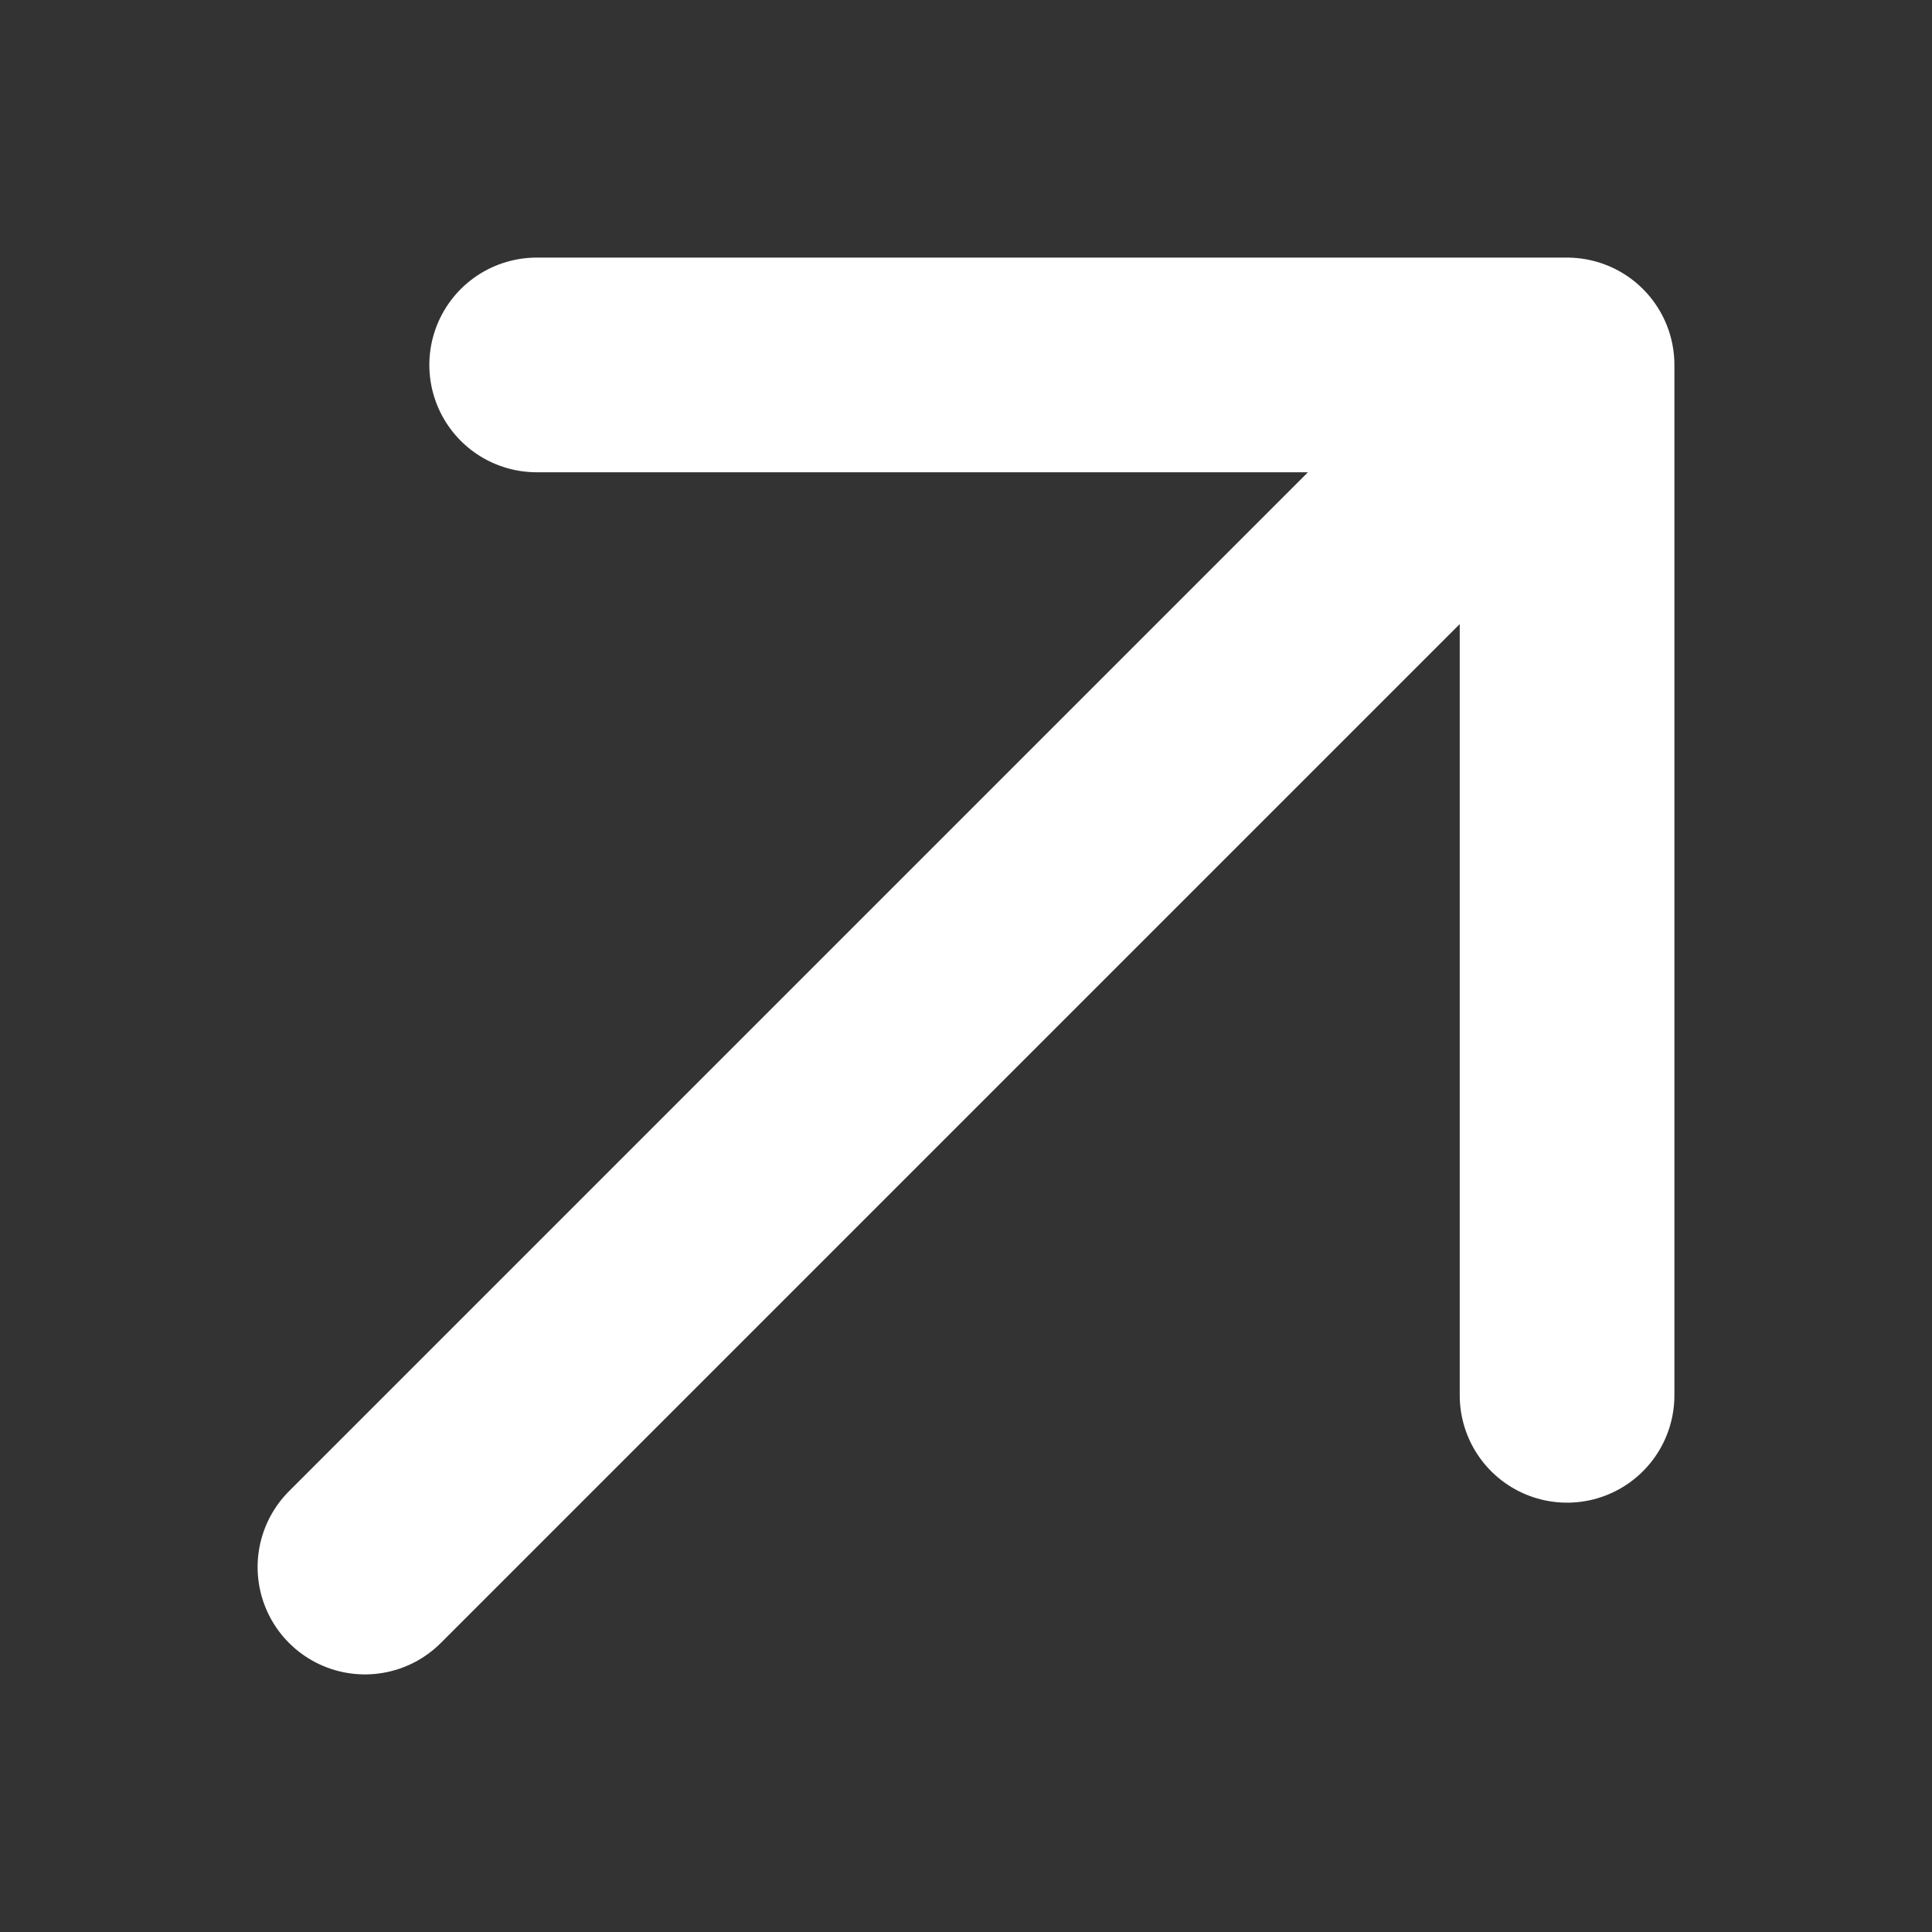
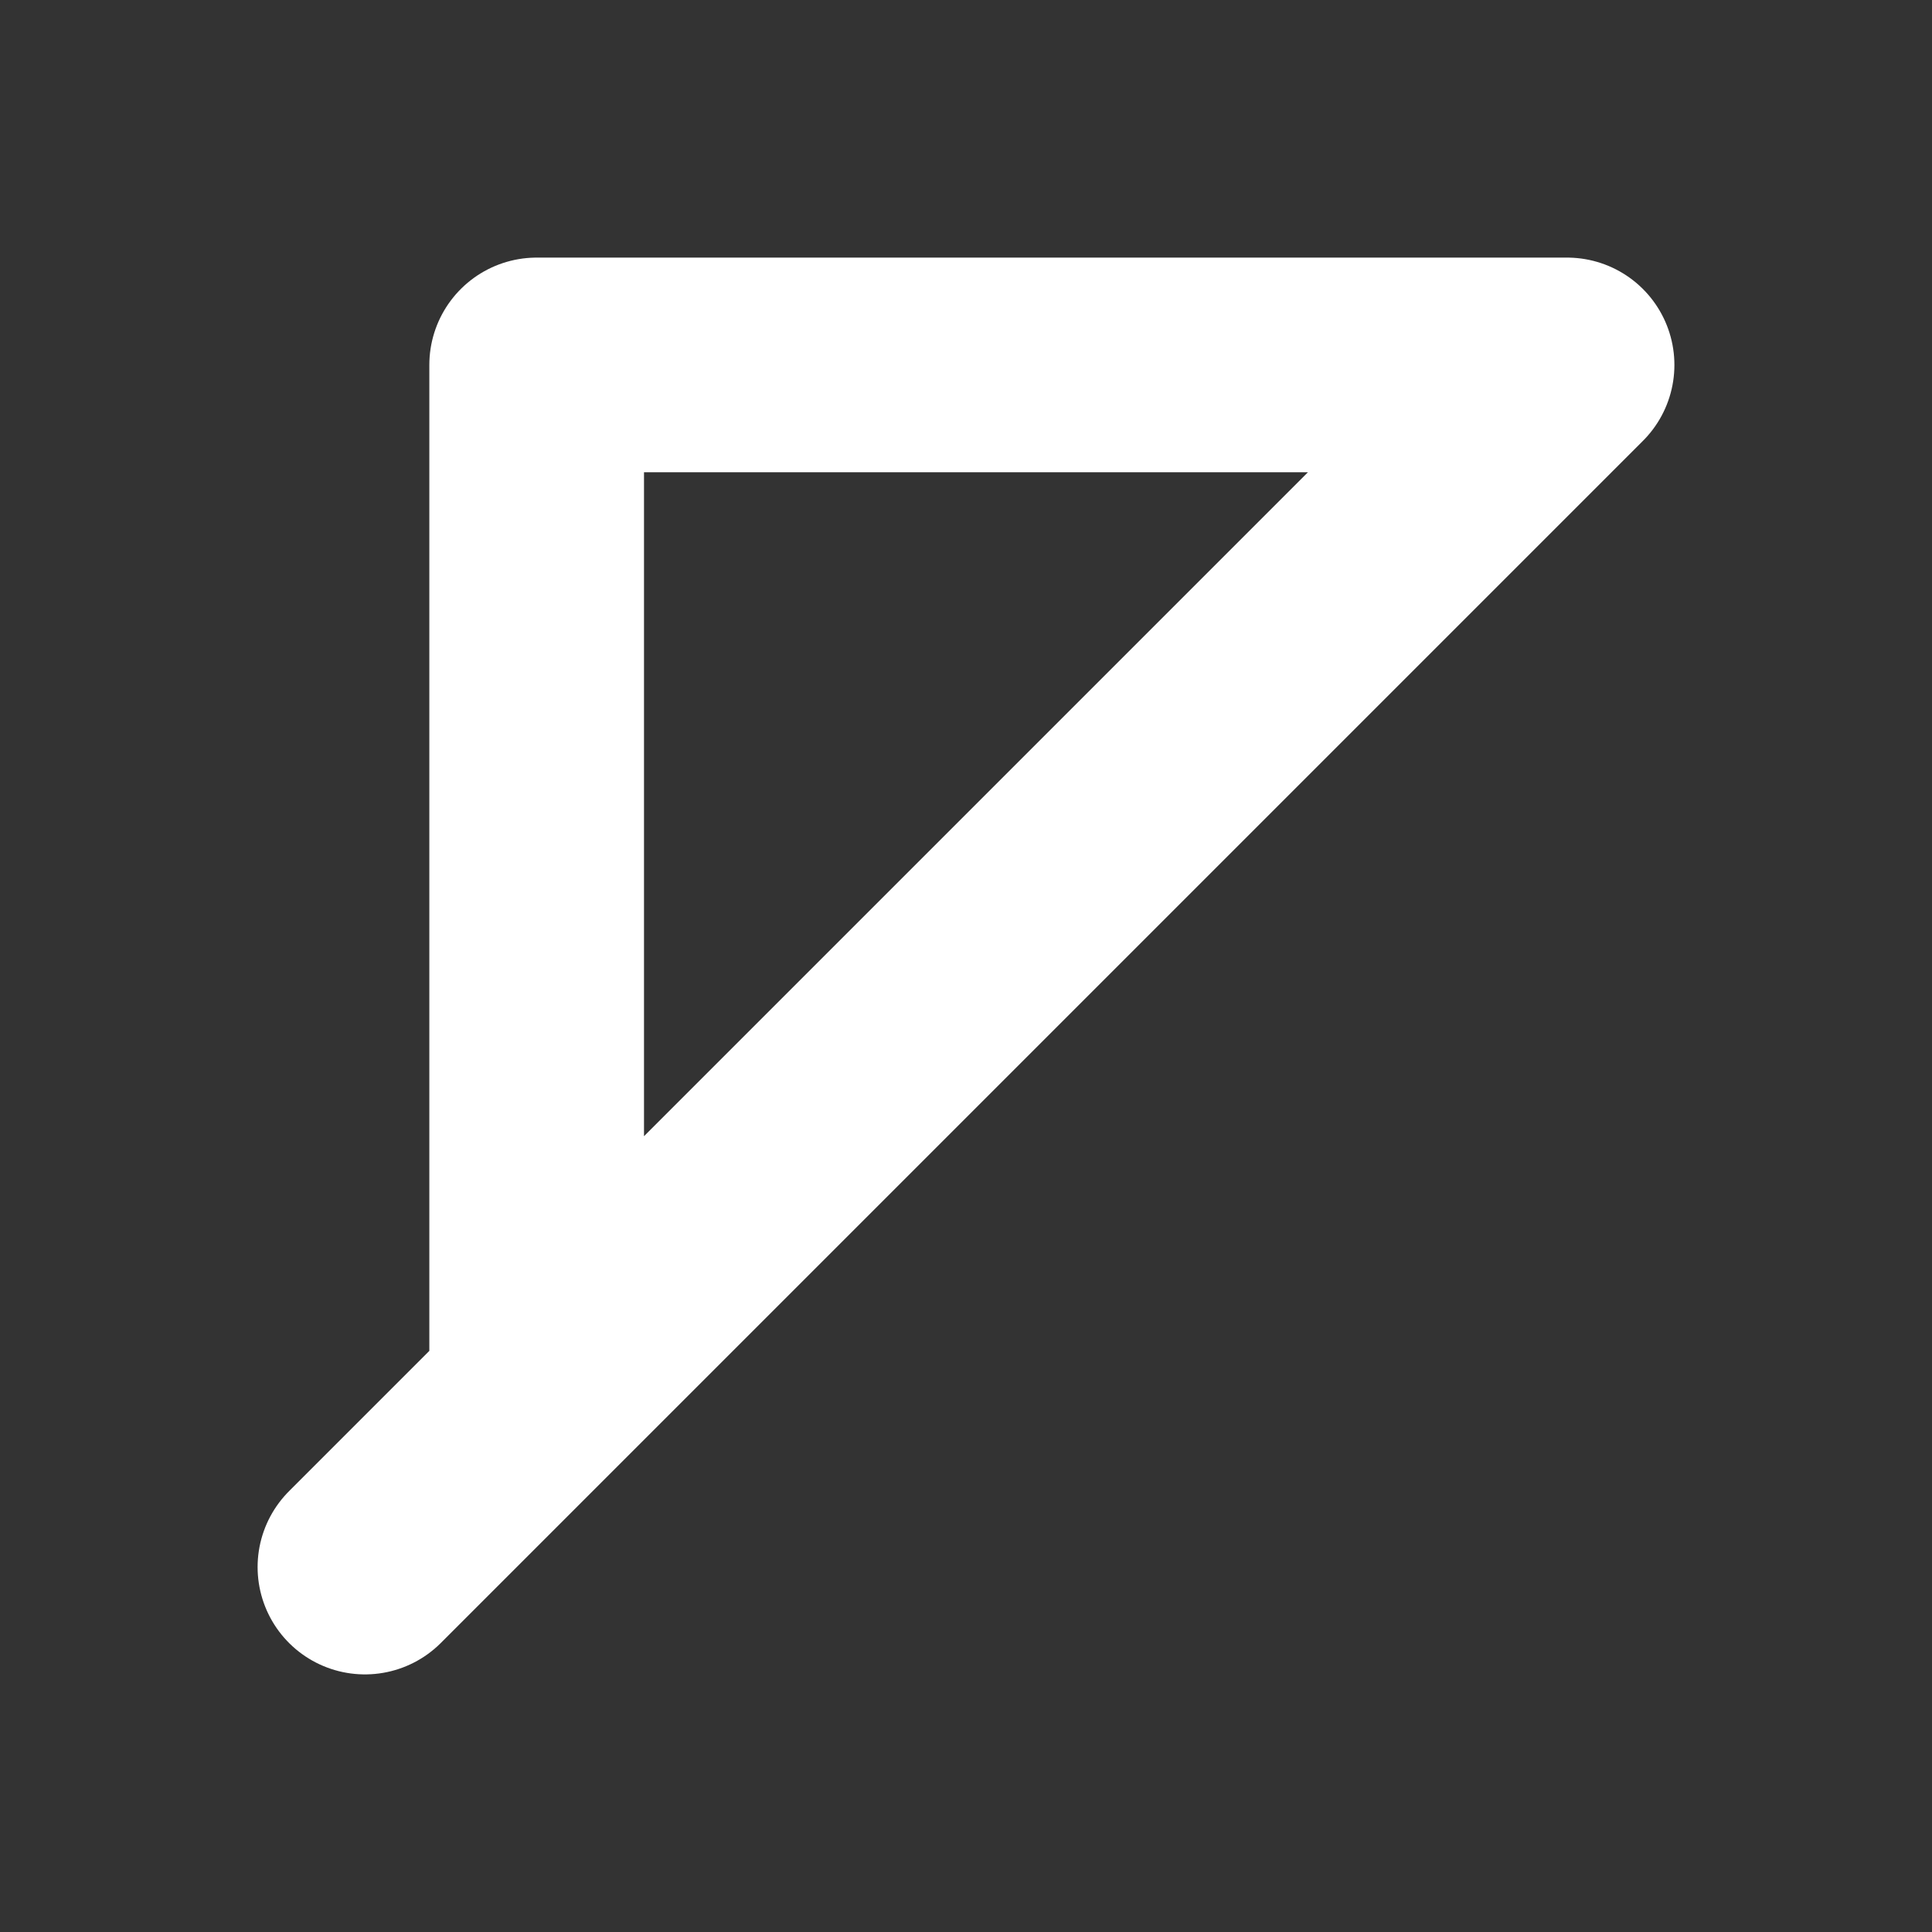
<svg xmlns="http://www.w3.org/2000/svg" version="1.2" viewBox="0 0 18 18" width="18" height="18">
  <rect x="0" y="0" width="18" height="18" fill="#333333" stroke="none" />
  <title>majesticons_arrow-up-line-svg-svg</title>
  <style>
		.s0 { fill: none;stroke: #ffffff;stroke-linecap: round;stroke-linejoin: round;stroke-width: 2 } 
	</style>
  <g id="majesticons:arrow-up-line">
-     <path id="Vector" fill-rule="evenodd" class="s0" d="m14.6 3.4l-11.2 11.2m11.2-11.2h-9.6m9.6 0v9.6" />
+     <path id="Vector" fill-rule="evenodd" class="s0" d="m14.6 3.4l-11.2 11.2m11.2-11.2h-9.6v9.6" />
  </g>
</svg>